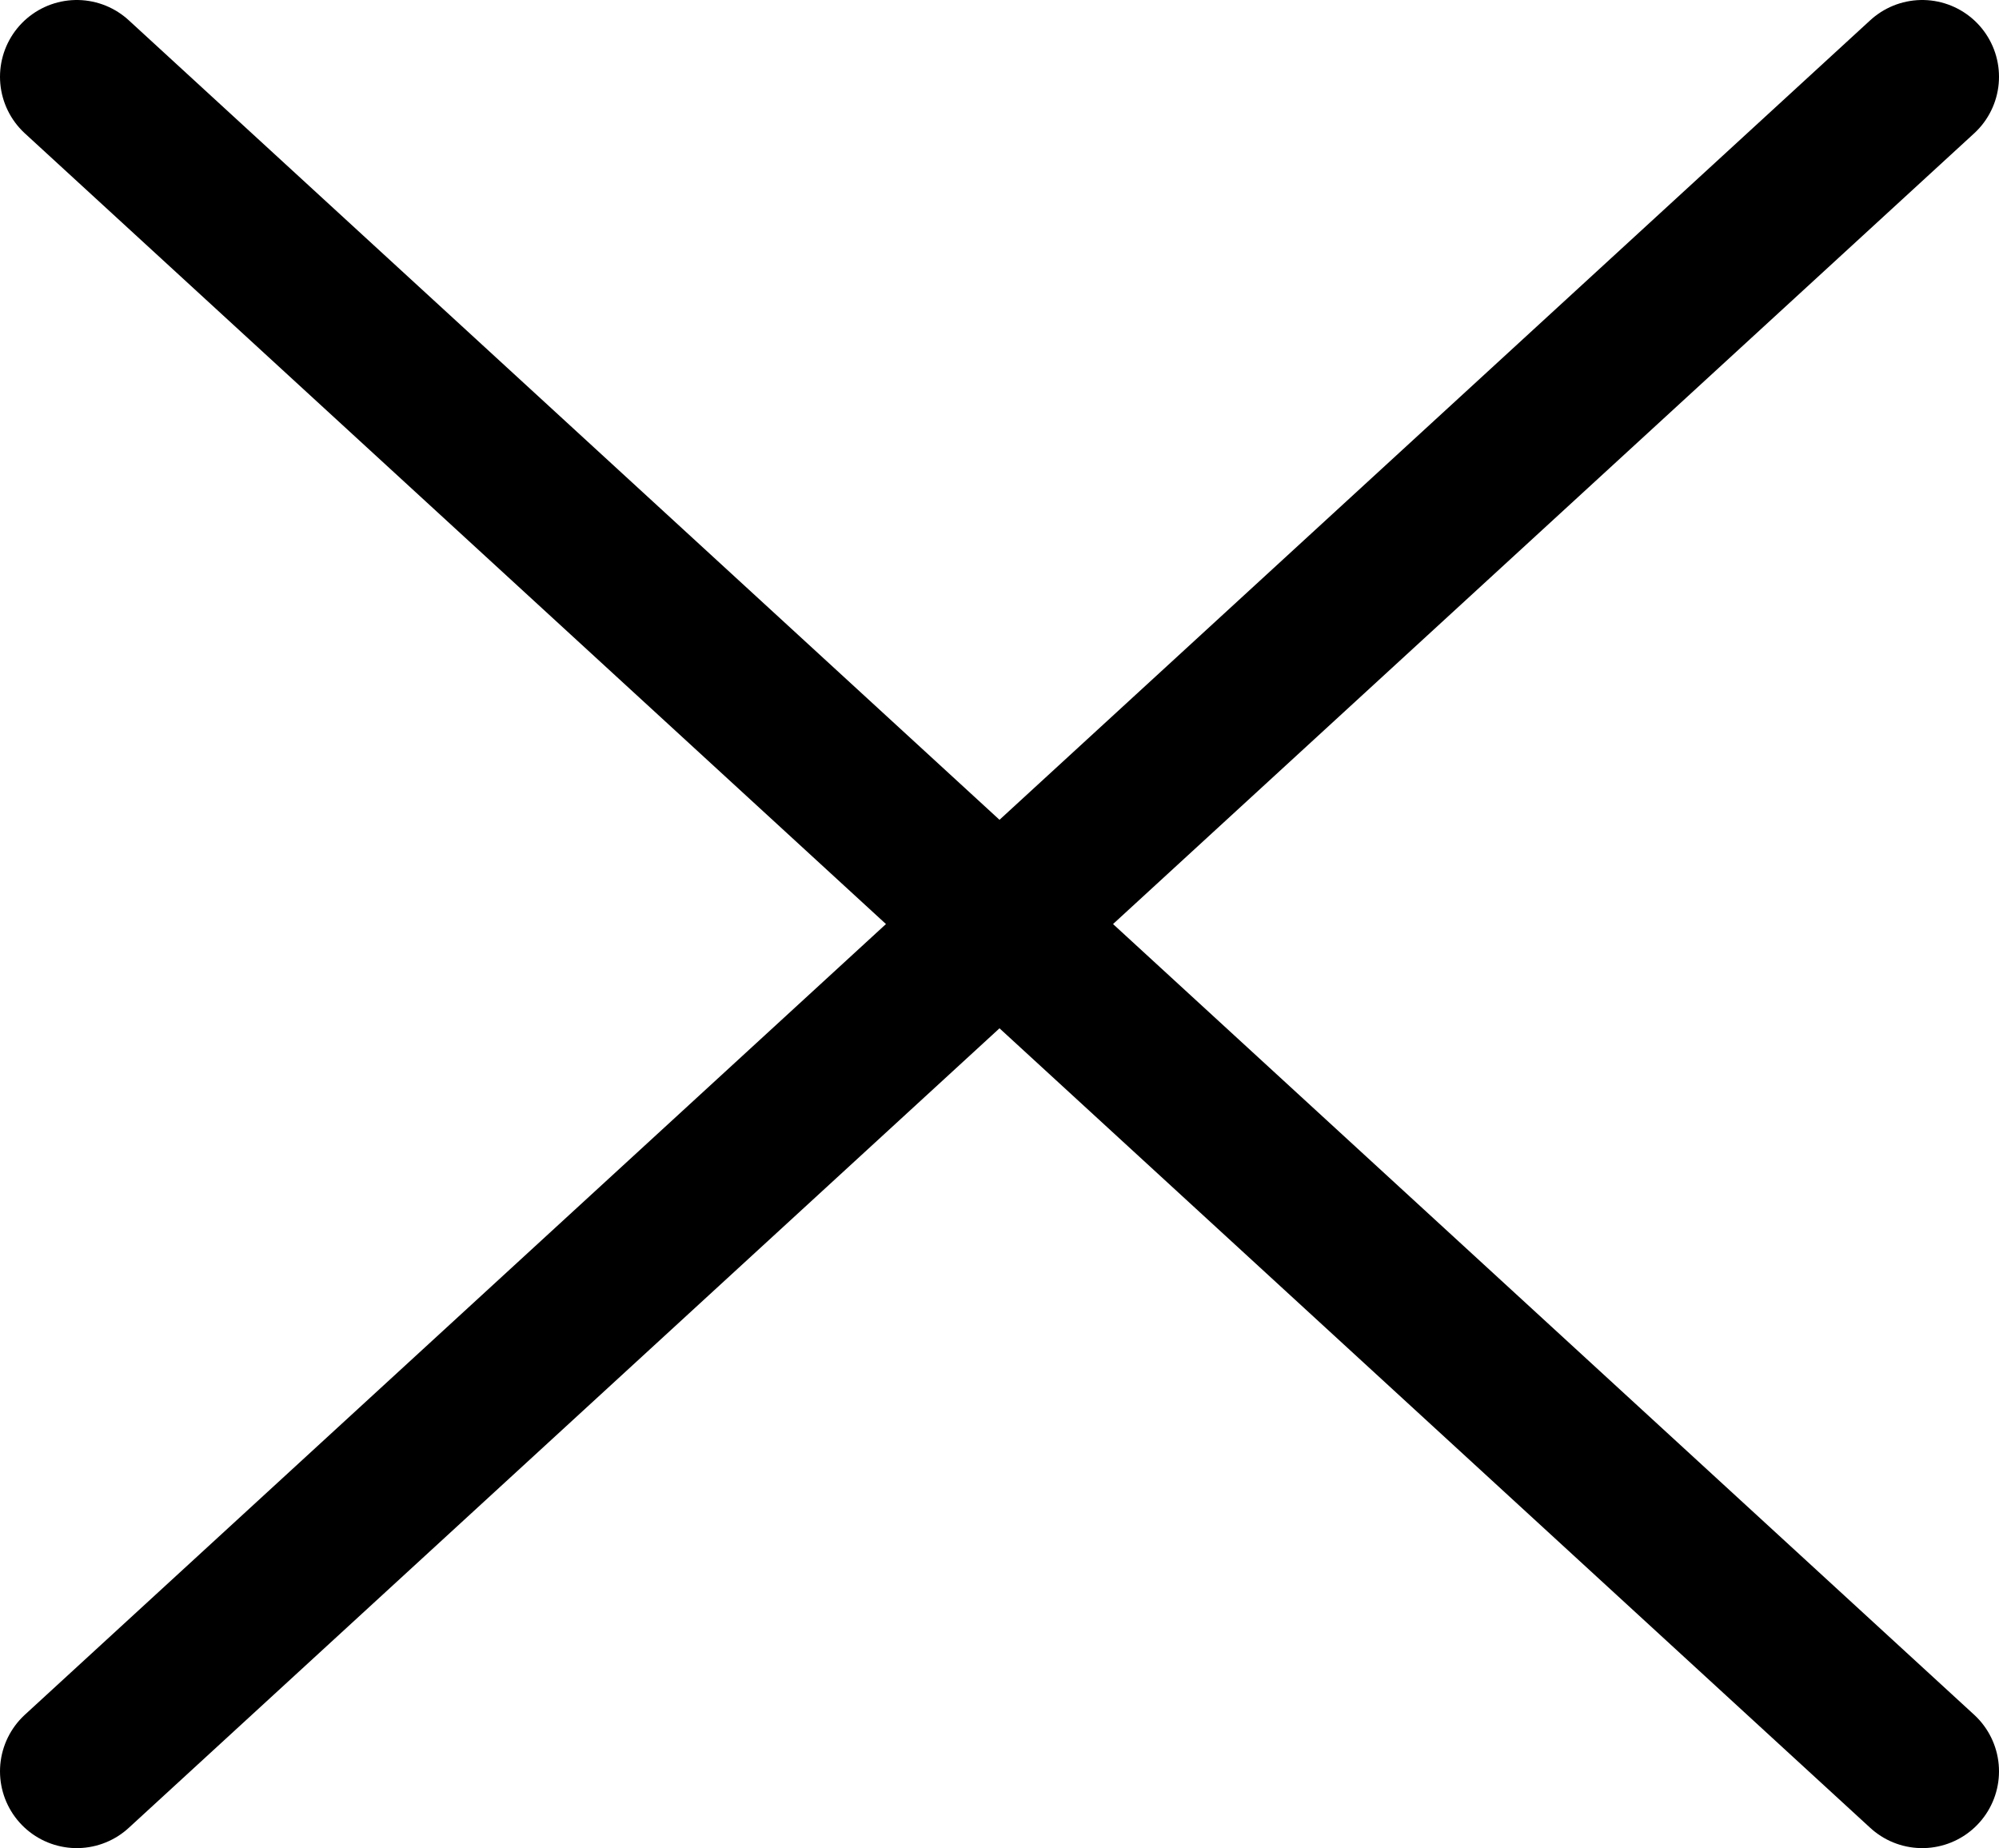
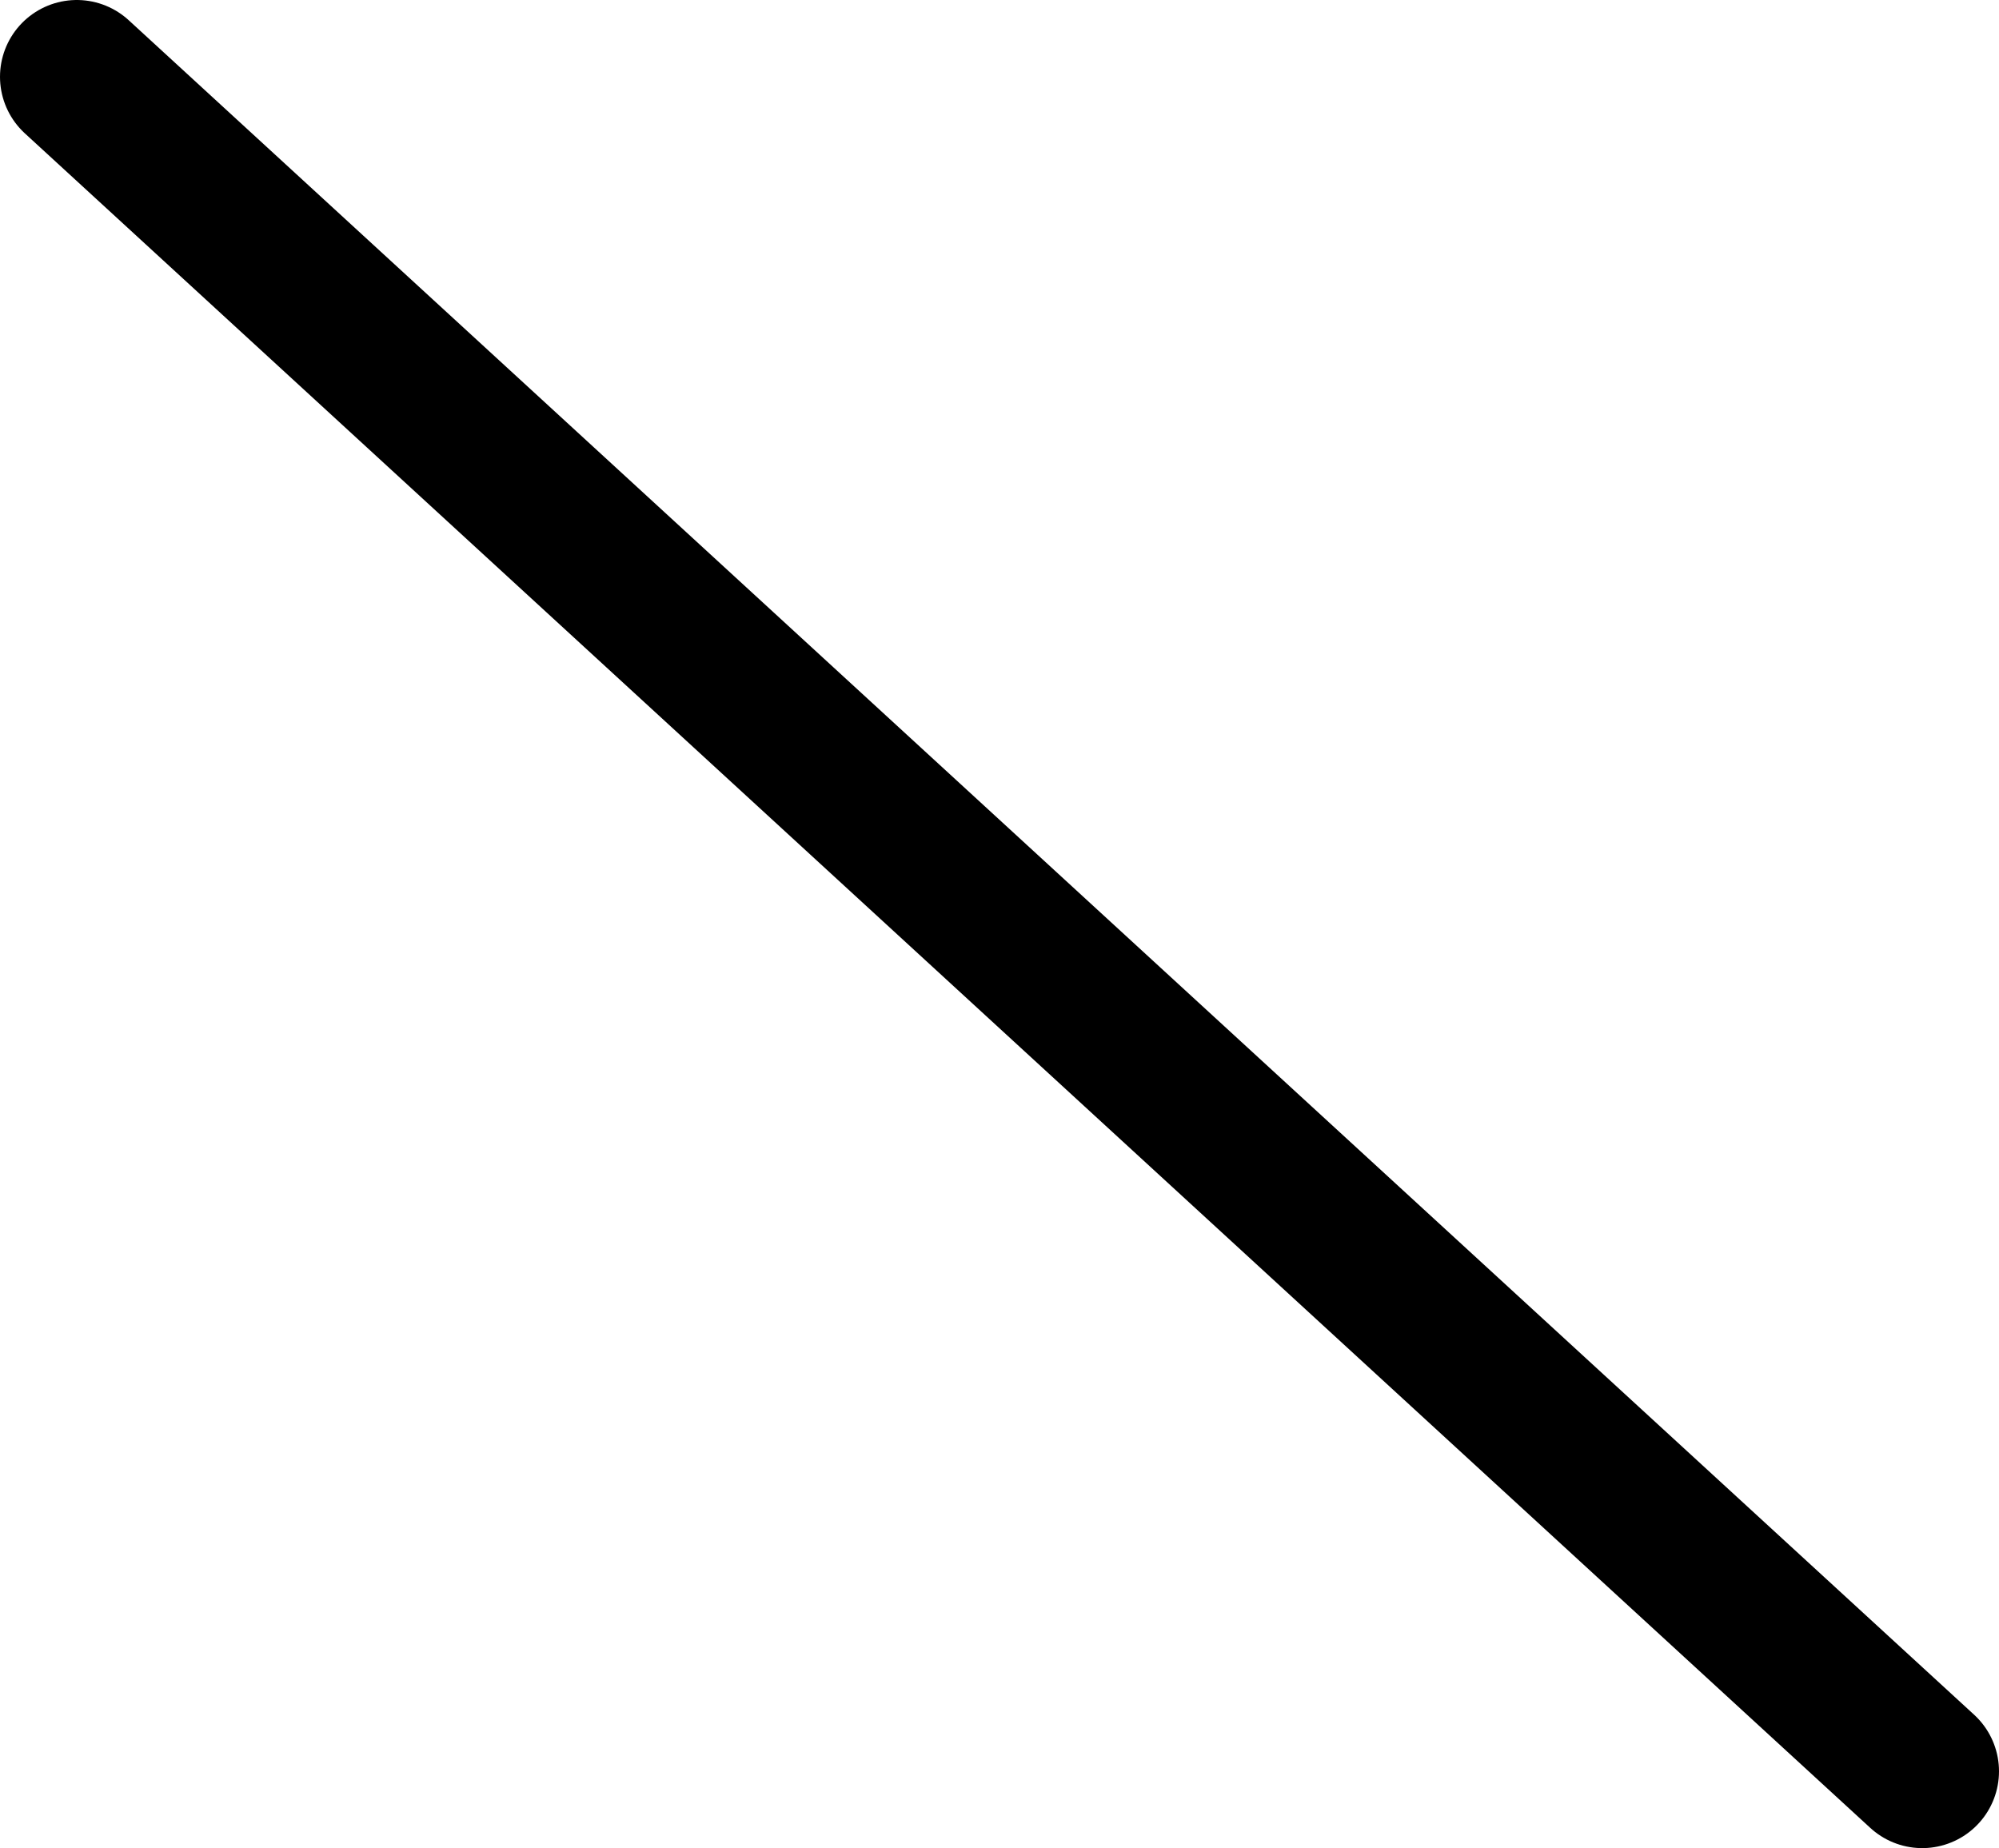
<svg xmlns="http://www.w3.org/2000/svg" id="Layer_1" data-name="Layer 1" viewBox="0 0 15.62 14.44">
  <defs>
    <style>
      .cls-1 {
        fill: none;
        stroke: #000;
        stroke-linecap: round;
        stroke-miterlimit: 10;
        stroke-width: 1.2px;
      }
    </style>
  </defs>
-   <line class="cls-1" x1="15.02" y1=".6" x2=".6" y2="13.84" />
  <line class="cls-1" x1=".6" y1=".6" x2="15.02" y2="13.84" />
</svg>